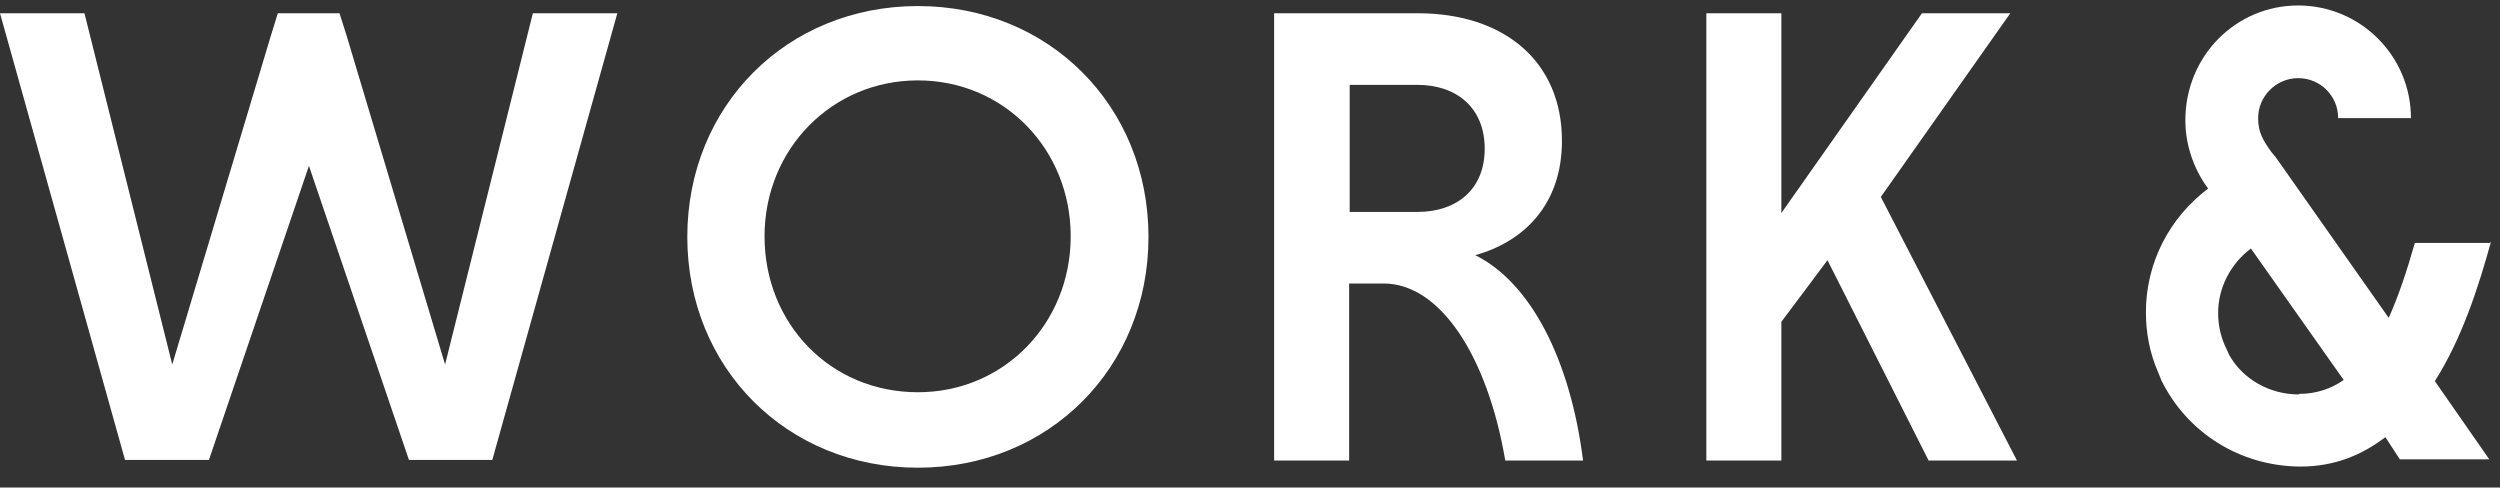
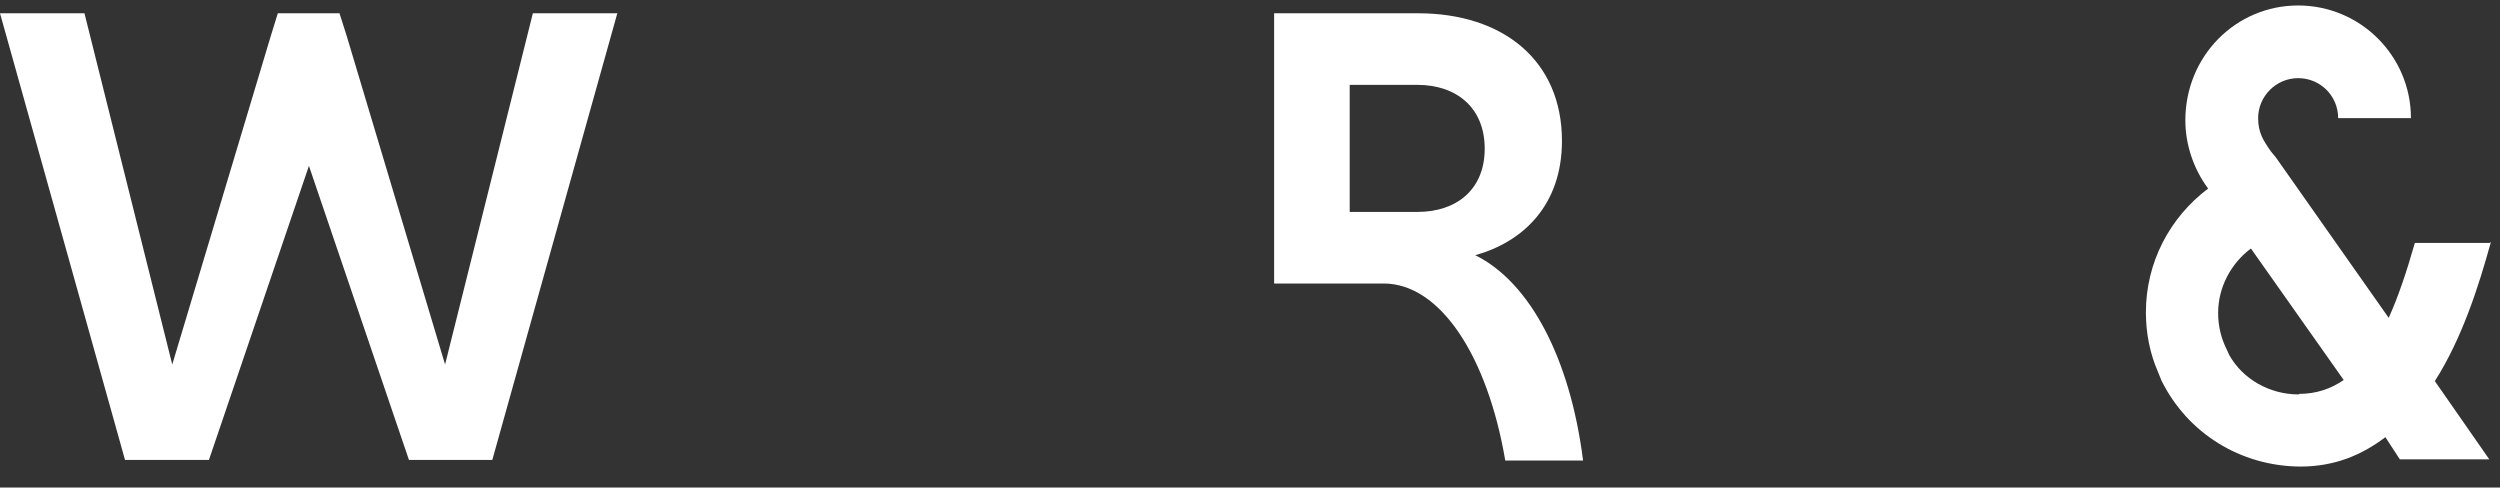
<svg xmlns="http://www.w3.org/2000/svg" fill="none" viewBox="0 0 200 39" height="39" width="200">
  <rect x="0" y="0" width="200" height="39" fill="#333333" stroke="none" />
-   <path fill="white" d="M73.432 0.484C83.922 0.484 91.879 8.474 91.879 18.95C91.879 29.426 83.922 37.416 73.432 37.416C62.941 37.416 54.984 29.426 54.984 18.95C54.984 8.474 62.941 0.484 73.432 0.484ZM73.432 31.379C80.322 31.379 85.656 25.875 85.656 18.906C85.656 11.937 80.322 6.432 73.432 6.432C66.542 6.432 61.163 11.937 61.163 18.906C61.163 25.875 66.408 31.379 73.432 31.379Z" />
-   <path fill="white" d="M101.974 1.062H113.443C120.244 1.062 124.956 4.836 124.956 11.272C124.956 16.421 121.844 19.351 118.021 20.416C122.422 22.591 125.622 28.717 126.645 36.84H120.421C118.999 28.495 115.221 22.68 110.687 22.68H107.931V36.84H101.93V1.062H101.974ZM113.398 6.789H107.975V16.954H113.398C116.51 16.954 118.777 15.178 118.777 11.893C118.777 8.609 116.51 6.789 113.398 6.789Z" />
-   <path fill="white" d="M136.508 1.062H142.509V17.042L153.755 1.062H160.823L150.466 15.755L161.356 36.84H154.288L146.198 20.816L142.509 25.743V36.84H136.508V1.062Z" />
+   <path fill="white" d="M101.974 1.062H113.443C120.244 1.062 124.956 4.836 124.956 11.272C124.956 16.421 121.844 19.351 118.021 20.416C122.422 22.591 125.622 28.717 126.645 36.84H120.421C118.999 28.495 115.221 22.68 110.687 22.68H107.931H101.93V1.062H101.974ZM113.398 6.789H107.975V16.954H113.398C116.51 16.954 118.777 15.178 118.777 11.893C118.777 8.609 116.51 6.789 113.398 6.789Z" />
  <path fill="white" d="M49.386 1.062L39.384 36.795H32.716L24.715 13.269L16.714 36.795H10.002L0 1.062H6.757L13.78 29.16L21.648 2.927L22.226 1.062H27.16L27.738 2.882L35.606 29.16L42.629 1.062H49.386Z" />
  <path fill="white" d="M199.187 19.436H193.186C192.52 21.788 191.853 23.742 191.097 25.428L182.074 12.6L181.673 12.112C181.051 11.224 180.651 10.602 180.651 9.448C180.651 7.717 182.074 6.252 183.852 6.252C185.63 6.252 187.052 7.673 187.052 9.448H192.875C192.875 4.477 188.83 0.438 183.852 0.438C178.873 0.438 174.828 4.477 174.828 9.626C174.828 11.579 175.495 13.532 176.65 15.086C173.583 17.394 171.672 20.989 171.672 24.984C171.672 26.627 171.983 28.269 172.65 29.778L172.917 30.444C175.006 34.661 179.229 37.28 183.985 37.325H184.029C186.785 37.325 188.963 36.392 190.83 34.972L191.986 36.747H199.143L194.787 30.489C196.965 27.071 198.298 22.898 199.276 19.347L199.187 19.436ZM183.896 31.554C181.54 31.554 179.406 30.311 178.34 28.402L178.117 27.914C177.673 27.026 177.451 26.05 177.451 25.029C177.451 22.987 178.473 21.078 180.073 19.88L187.497 30.4C186.474 31.11 185.274 31.51 183.94 31.51L183.896 31.554Z" />
</svg>